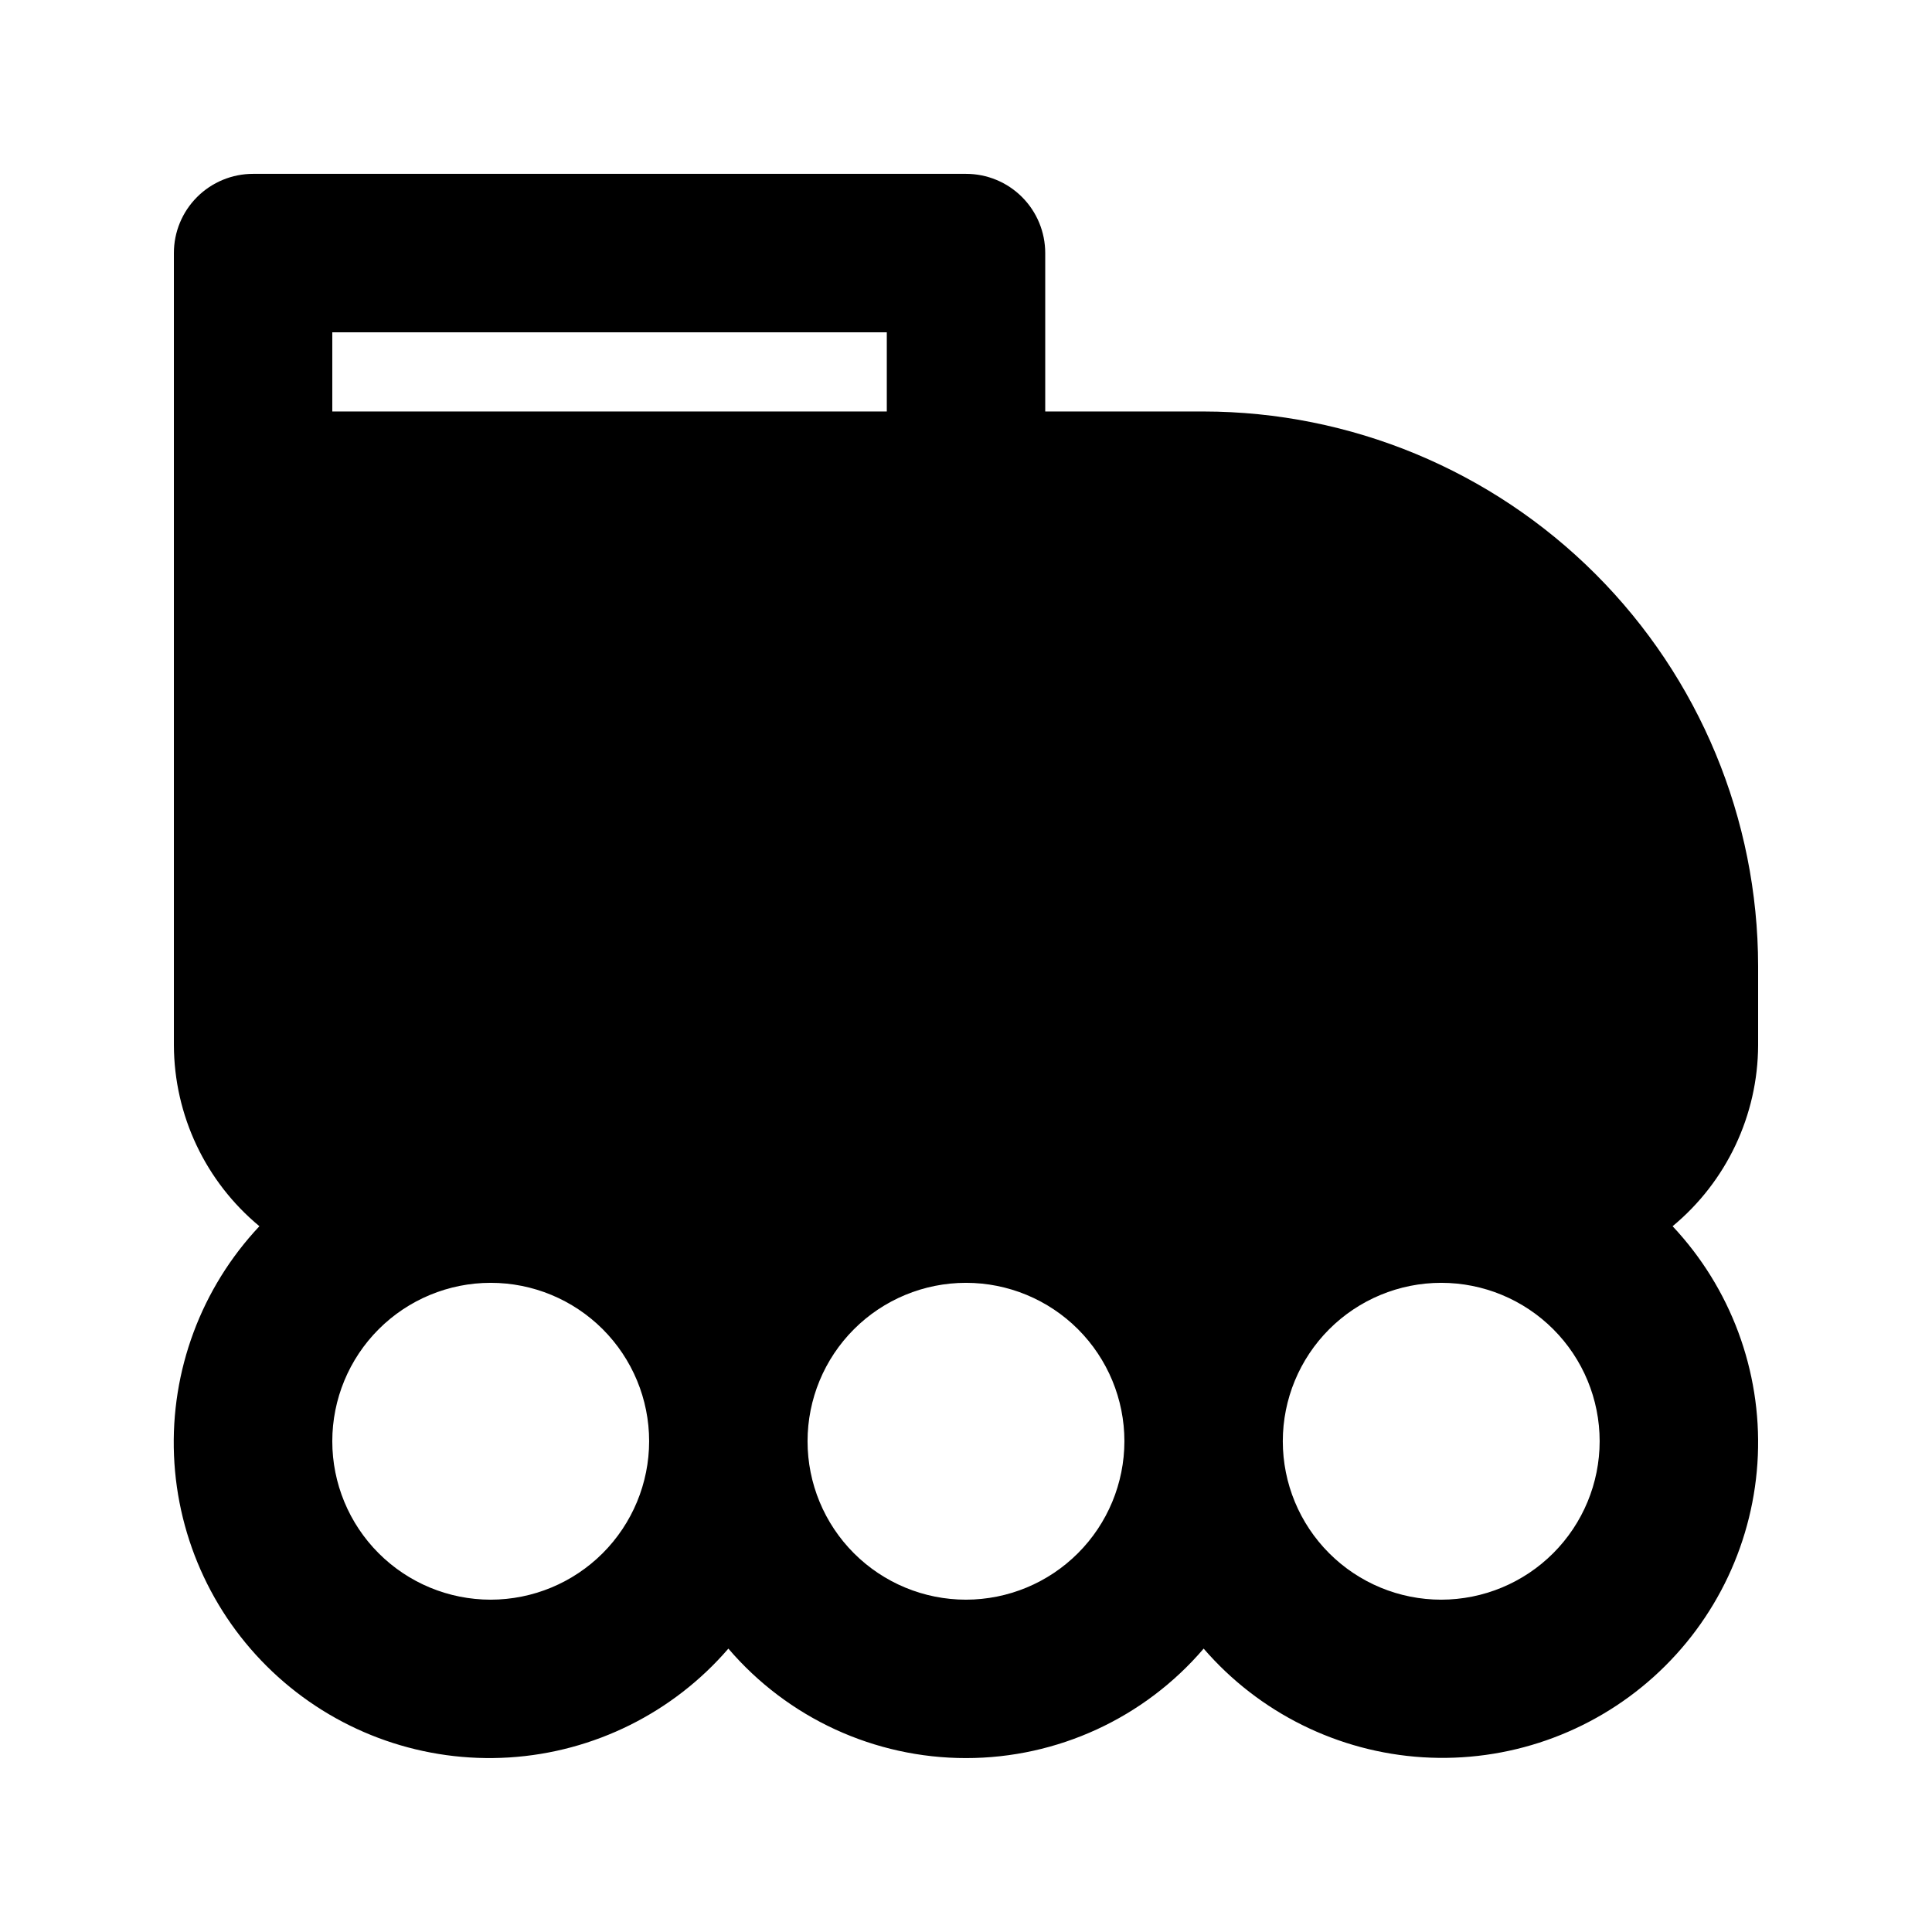
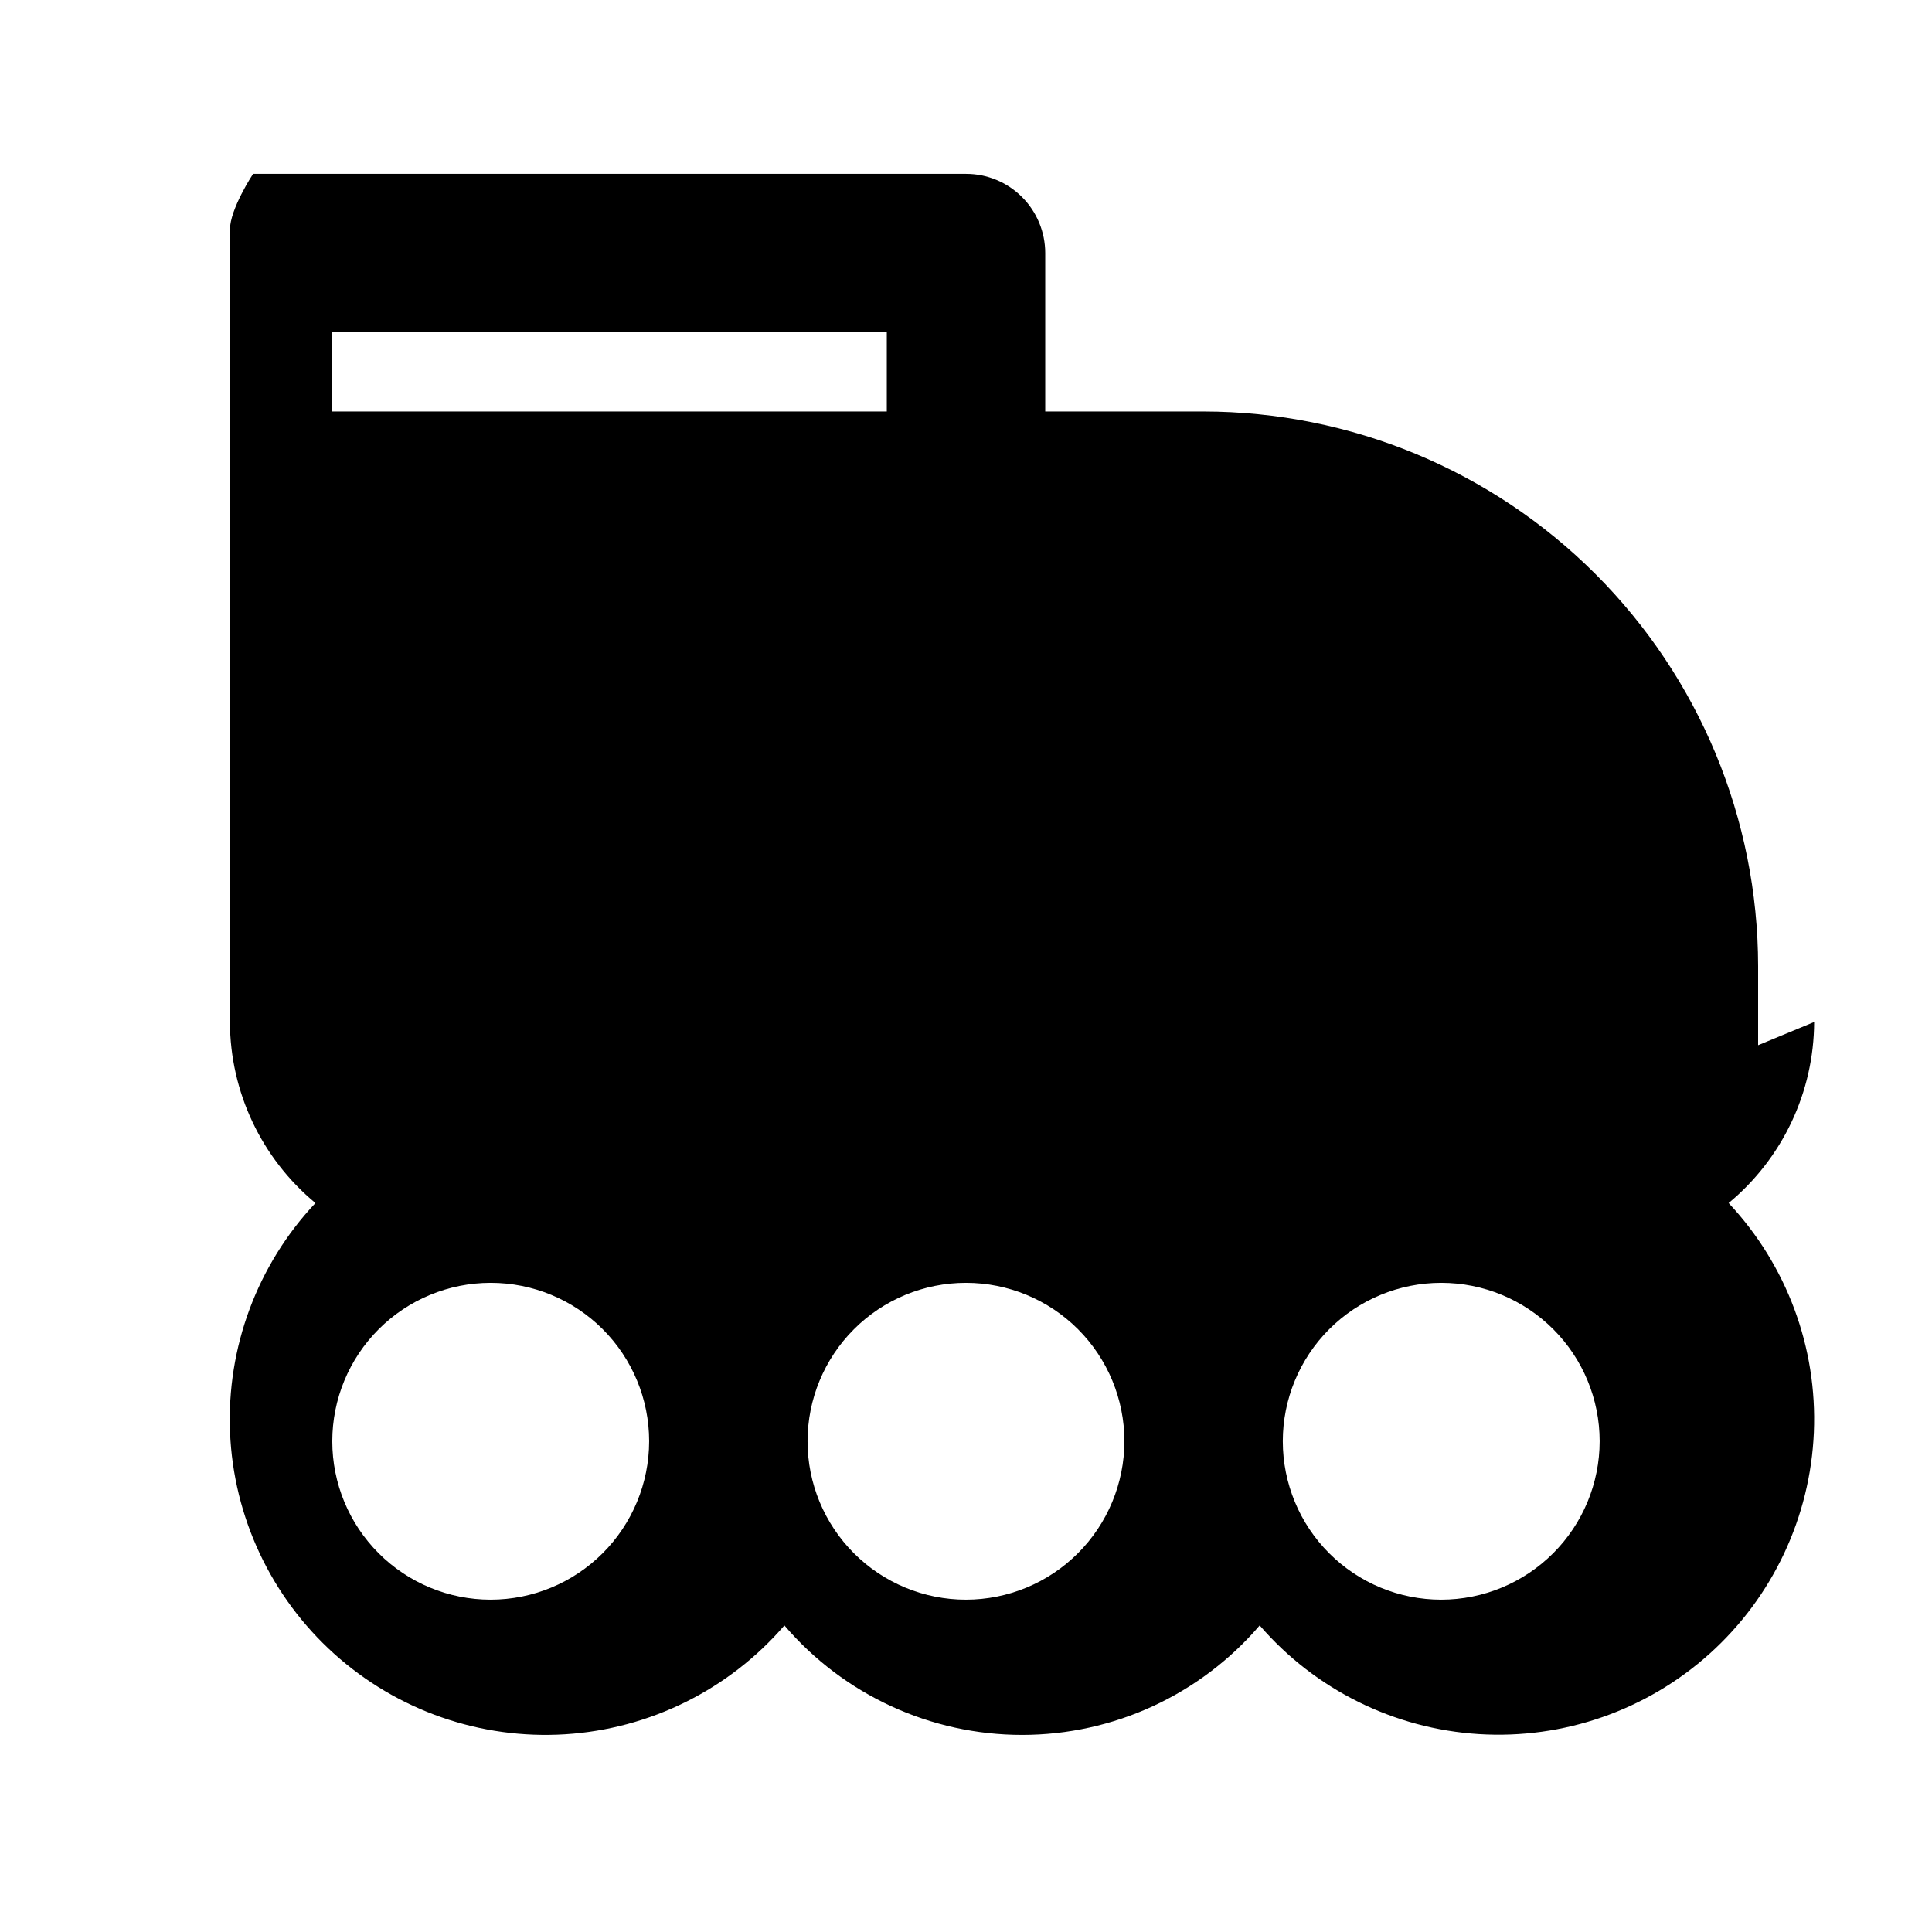
<svg xmlns="http://www.w3.org/2000/svg" fill="#000000" width="800px" height="800px" version="1.1" viewBox="144 144 512 512">
-   <path d="m609.92 420.99v-20.992c-0.047-38.961-15.543-76.309-43.09-103.86s-64.895-43.043-103.85-43.09h-41.984v-41.984c0-5.57-2.211-10.91-6.148-14.848s-9.277-6.148-14.844-6.144h-188.93c-5.57-0.004-10.91 2.207-14.848 6.144s-6.148 9.277-6.144 14.848v209.92c0.066 18.559 8.367 36.137 22.664 47.977-15.41 16.387-23.566 38.293-22.633 60.766 0.934 22.477 10.879 43.629 27.594 58.684 16.715 15.055 38.789 22.746 61.238 21.332 22.449-1.414 43.387-11.809 58.082-28.844 15.742 18.414 38.75 29.012 62.977 29.012 24.223 0 47.234-10.598 62.977-29.012 14.699 17.016 35.629 27.391 58.066 28.797 22.441 1.402 44.5-6.285 61.207-21.332s26.652-36.188 27.594-58.648c0.941-22.465-7.199-44.363-22.59-60.754 14.297-11.84 22.598-29.418 22.664-47.977zm-377.86-188.93h146.95v20.992h-146.95zm41.984 335.87c-11.137 0-21.816-4.422-29.688-12.297-7.875-7.871-12.297-18.551-12.297-29.688 0-11.133 4.422-21.812 12.297-29.688 7.871-7.871 18.551-12.297 29.688-12.297 11.133 0 21.812 4.426 29.688 12.297 7.871 7.875 12.297 18.555 12.297 29.688-0.016 11.133-4.445 21.801-12.312 29.672-7.871 7.871-18.543 12.301-29.672 12.312zm125.95 0c-11.137 0-21.816-4.422-29.688-12.297-7.875-7.871-12.297-18.551-12.297-29.688 0-11.133 4.422-21.812 12.297-29.688 7.871-7.871 18.551-12.297 29.688-12.297 11.133 0 21.812 4.426 29.688 12.297 7.871 7.875 12.297 18.555 12.297 29.688-0.016 11.133-4.445 21.801-12.316 29.672-7.867 7.871-18.539 12.301-29.668 12.312zm125.95 0h-0.004c-11.133 0-21.812-4.422-29.688-12.297-7.871-7.871-12.297-18.551-12.297-29.688 0-11.133 4.426-21.812 12.297-29.688 7.875-7.871 18.555-12.297 29.688-12.297 11.137 0 21.816 4.426 29.688 12.297 7.875 7.875 12.297 18.555 12.297 29.688-0.012 11.133-4.441 21.801-12.312 29.672s-18.539 12.301-29.672 12.312z" />
+   <path d="m609.92 420.99v-20.992c-0.047-38.961-15.543-76.309-43.09-103.86s-64.895-43.043-103.85-43.09h-41.984v-41.984c0-5.57-2.211-10.91-6.148-14.848s-9.277-6.148-14.844-6.144h-188.93s-6.148 9.277-6.144 14.848v209.92c0.066 18.559 8.367 36.137 22.664 47.977-15.41 16.387-23.566 38.293-22.633 60.766 0.934 22.477 10.879 43.629 27.594 58.684 16.715 15.055 38.789 22.746 61.238 21.332 22.449-1.414 43.387-11.809 58.082-28.844 15.742 18.414 38.75 29.012 62.977 29.012 24.223 0 47.234-10.598 62.977-29.012 14.699 17.016 35.629 27.391 58.066 28.797 22.441 1.402 44.5-6.285 61.207-21.332s26.652-36.188 27.594-58.648c0.941-22.465-7.199-44.363-22.59-60.754 14.297-11.84 22.598-29.418 22.664-47.977zm-377.86-188.93h146.95v20.992h-146.95zm41.984 335.87c-11.137 0-21.816-4.422-29.688-12.297-7.875-7.871-12.297-18.551-12.297-29.688 0-11.133 4.422-21.812 12.297-29.688 7.871-7.871 18.551-12.297 29.688-12.297 11.133 0 21.812 4.426 29.688 12.297 7.871 7.875 12.297 18.555 12.297 29.688-0.016 11.133-4.445 21.801-12.312 29.672-7.871 7.871-18.543 12.301-29.672 12.312zm125.95 0c-11.137 0-21.816-4.422-29.688-12.297-7.875-7.871-12.297-18.551-12.297-29.688 0-11.133 4.422-21.812 12.297-29.688 7.871-7.871 18.551-12.297 29.688-12.297 11.133 0 21.812 4.426 29.688 12.297 7.871 7.875 12.297 18.555 12.297 29.688-0.016 11.133-4.445 21.801-12.316 29.672-7.867 7.871-18.539 12.301-29.668 12.312zm125.95 0h-0.004c-11.133 0-21.812-4.422-29.688-12.297-7.871-7.871-12.297-18.551-12.297-29.688 0-11.133 4.426-21.812 12.297-29.688 7.875-7.871 18.555-12.297 29.688-12.297 11.137 0 21.816 4.426 29.688 12.297 7.875 7.875 12.297 18.555 12.297 29.688-0.012 11.133-4.441 21.801-12.312 29.672s-18.539 12.301-29.672 12.312z" />
</svg>